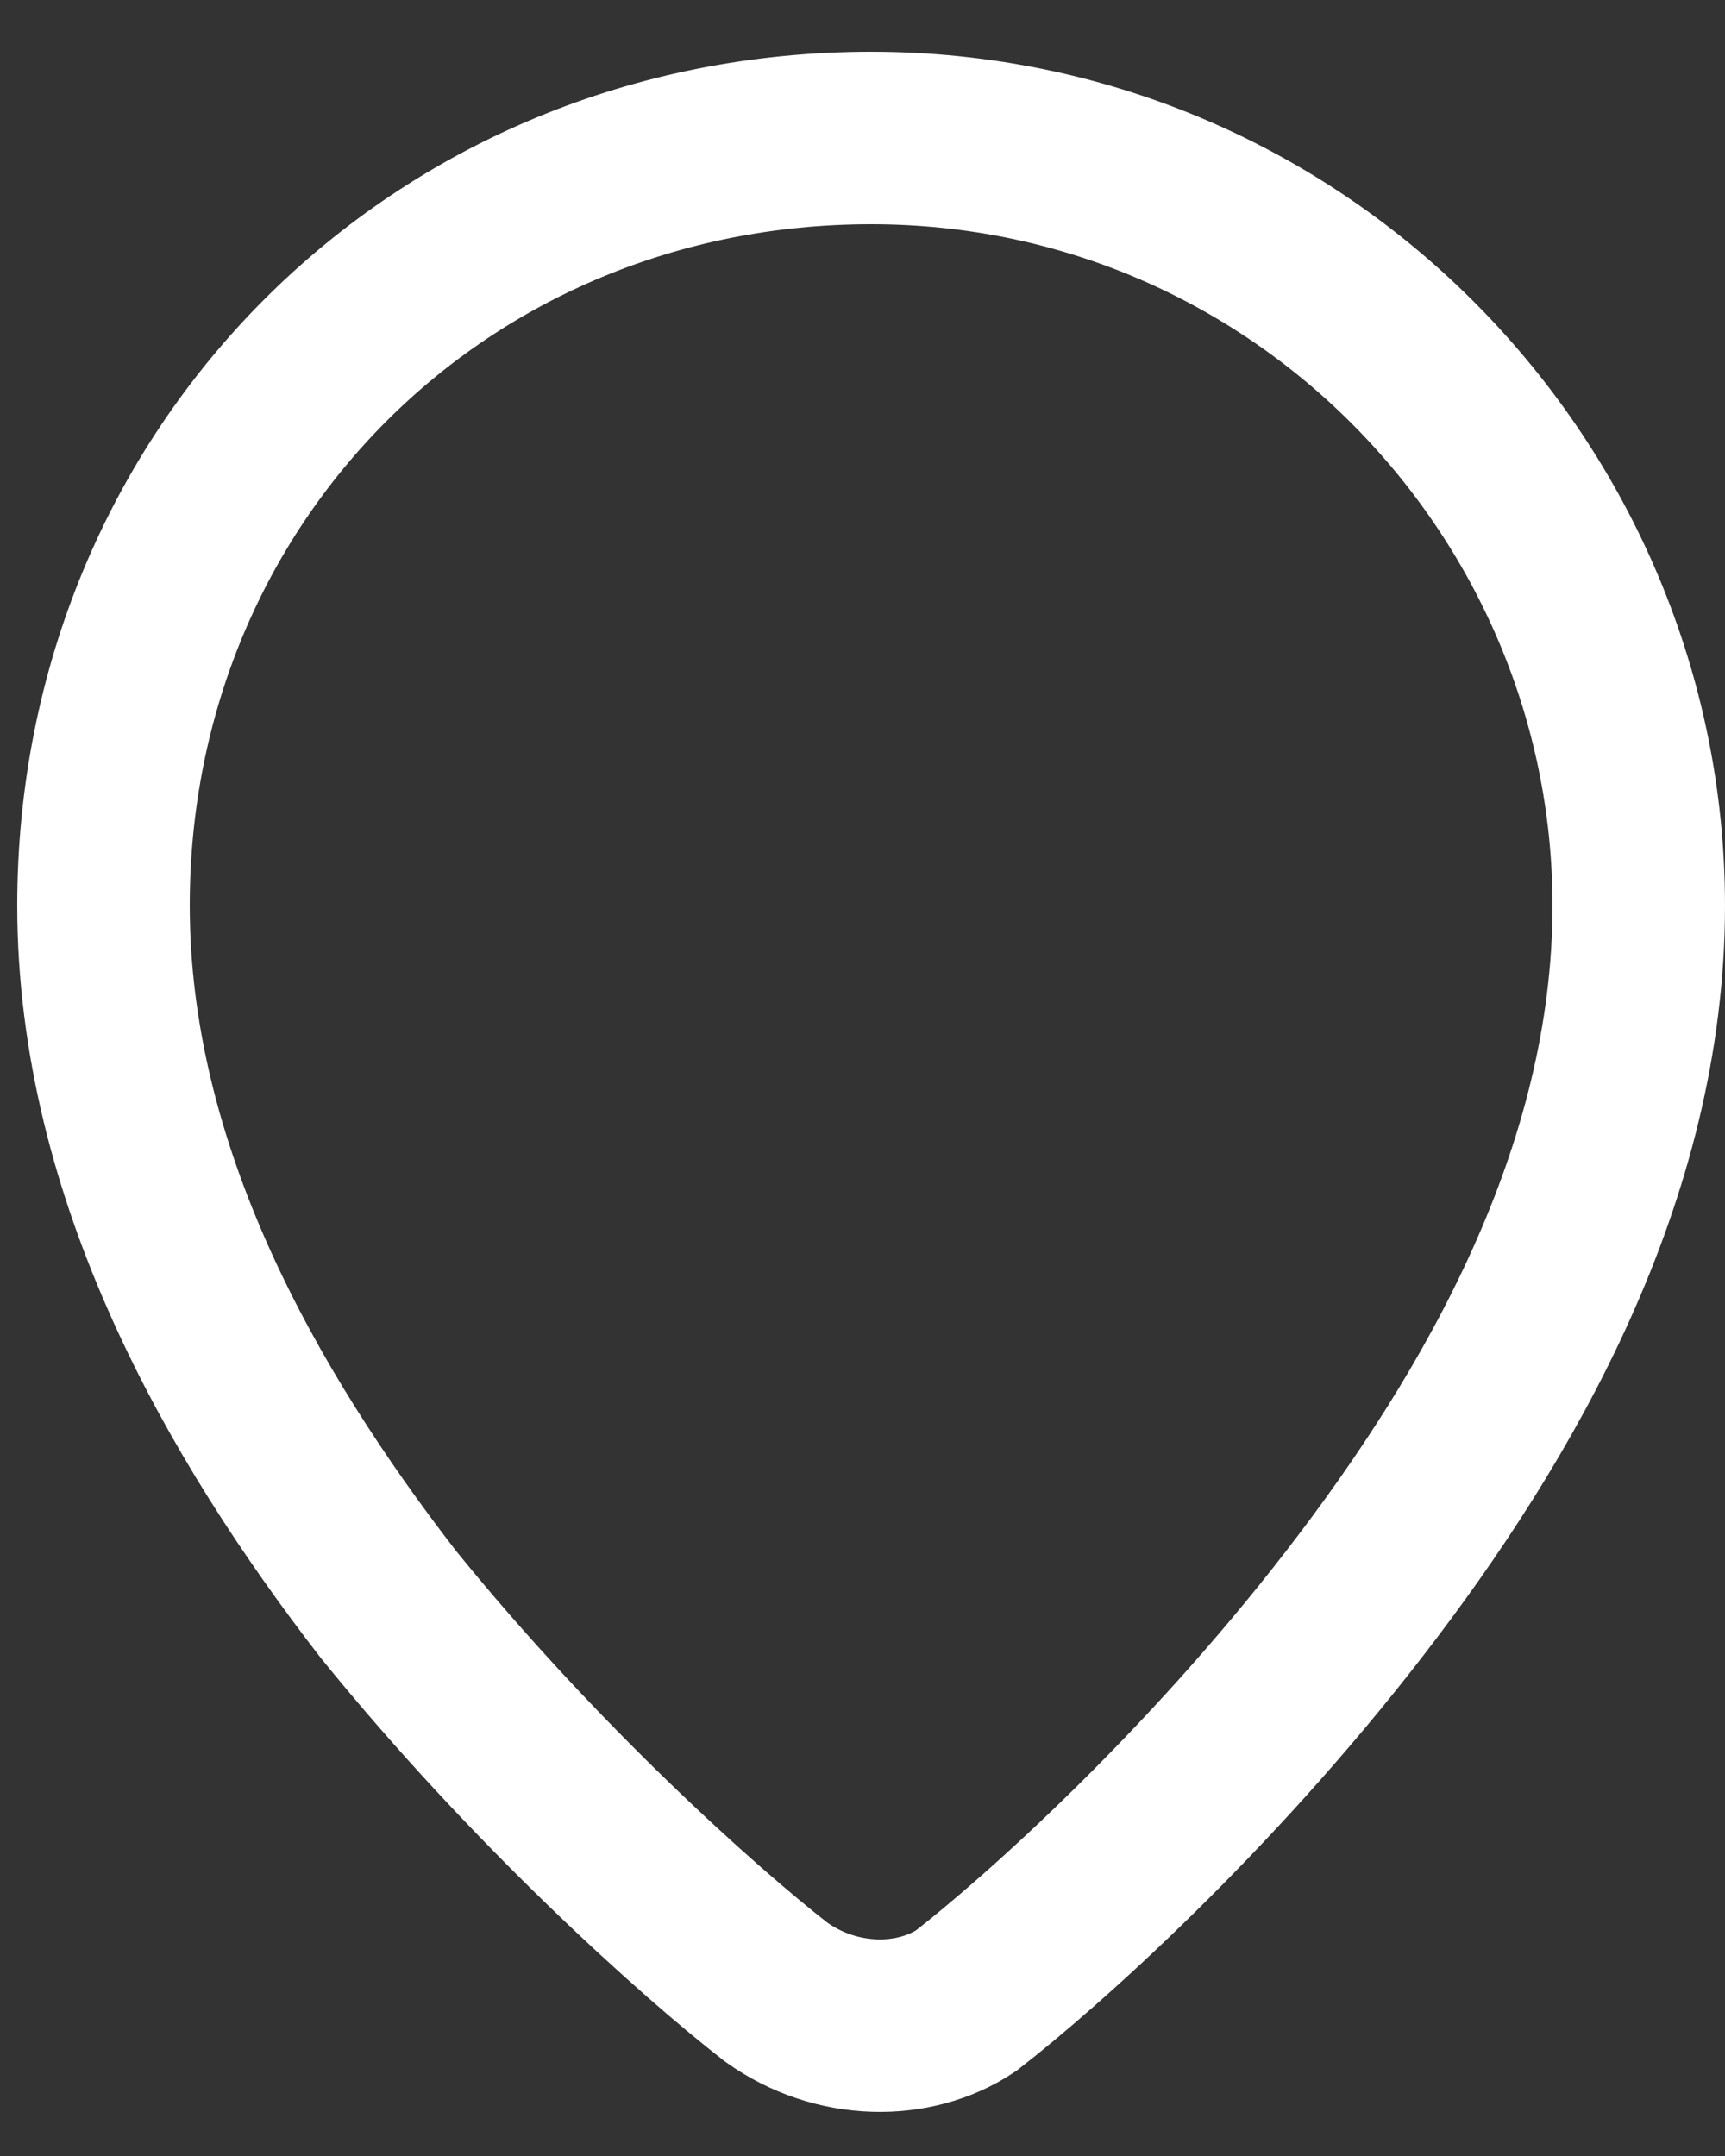
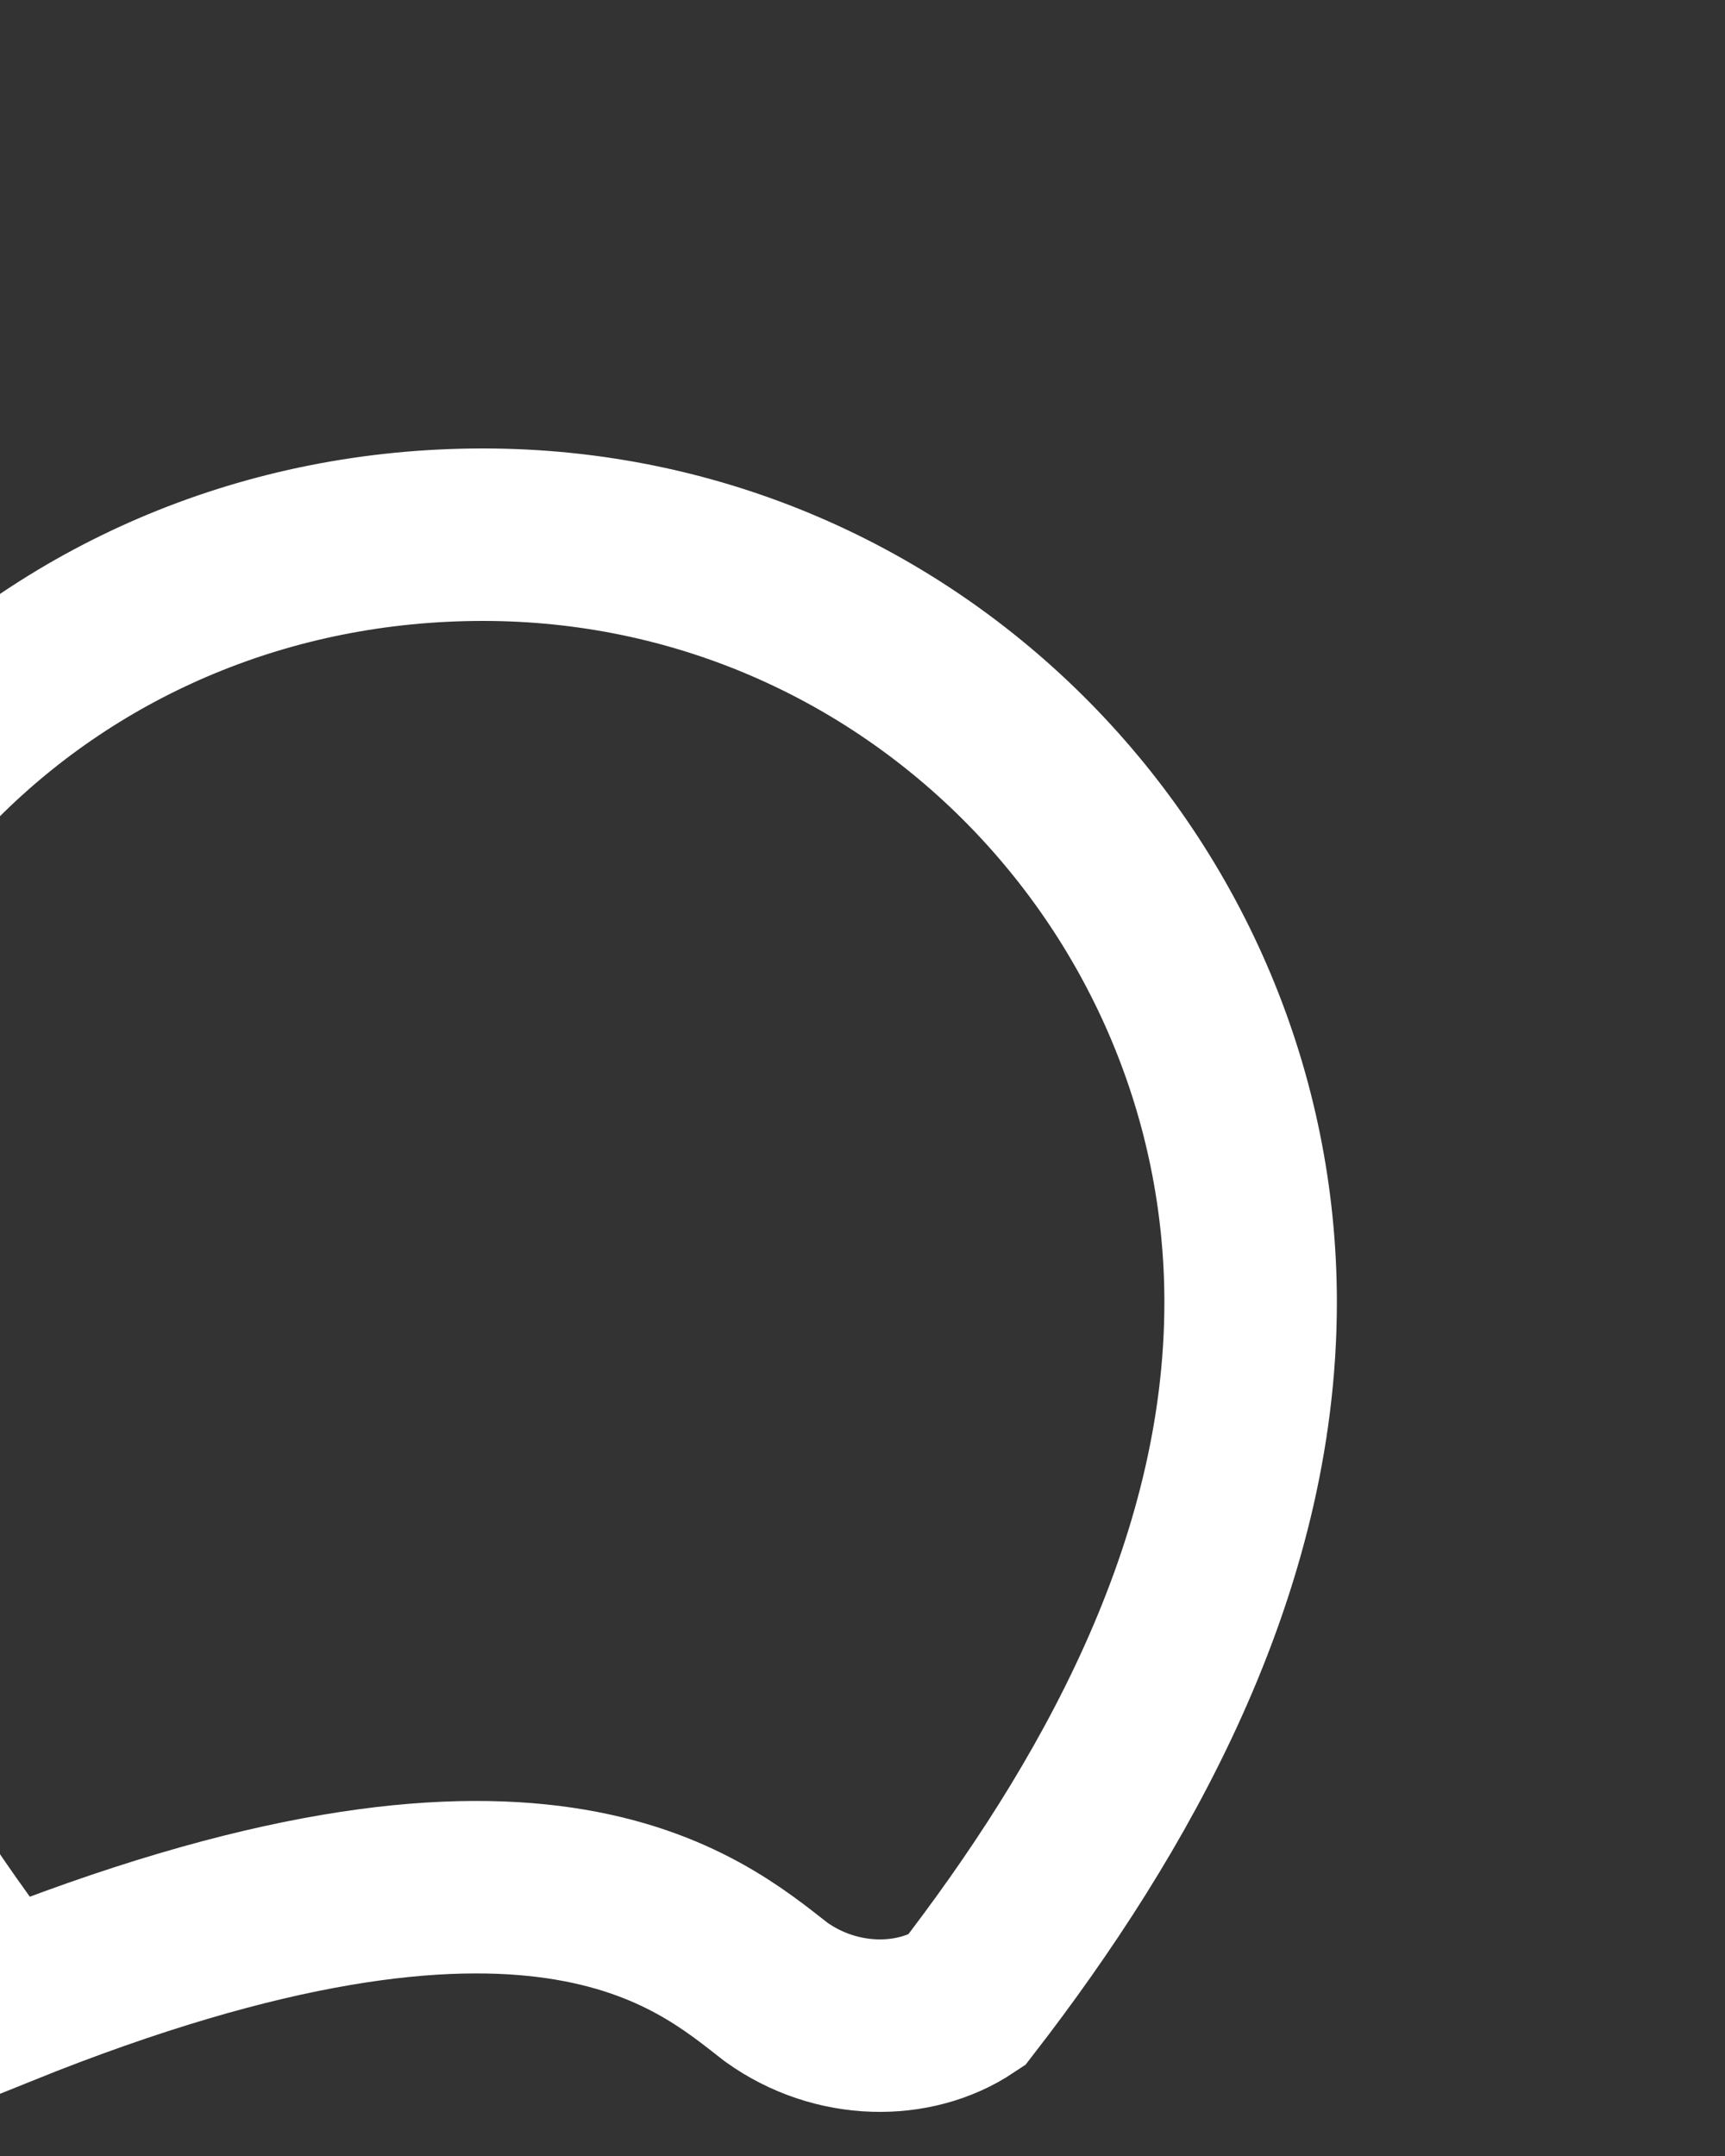
<svg xmlns="http://www.w3.org/2000/svg" version="1.1" id="Layer_1" x="0px" y="0px" viewBox="0 0 20 25" style="enable-background:new 0 0 20 25;" xml:space="preserve">
  <rect x="0" y="0" width="20" height="25" fill="#333333" stroke="none" />
  <style type="text/css">
	.st0{fill:none;stroke:#FFFFFF;stroke-width:2;stroke-miterlimit:10;}
</style>
-   <path class="st0" d="M9,23.1L9,23.1L9,23.1c0.7,0.5,1.6,0.5,2.2,0.1l0,0l0,0c0.9-0.7,2.8-2.4,4.5-4.6c1.7-2.2,3.3-5,3.3-8.1  c0-4.8-3.9-8.9-8.9-8.9c-5,0-8.9,3.9-8.9,8.9c0,3.1,1.6,5.9,3.3,8.1C6.2,20.7,8.1,22.4,9,23.1z" />
+   <path class="st0" d="M9,23.1L9,23.1L9,23.1c0.7,0.5,1.6,0.5,2.2,0.1l0,0l0,0c1.7-2.2,3.3-5,3.3-8.1  c0-4.8-3.9-8.9-8.9-8.9c-5,0-8.9,3.9-8.9,8.9c0,3.1,1.6,5.9,3.3,8.1C6.2,20.7,8.1,22.4,9,23.1z" />
</svg>